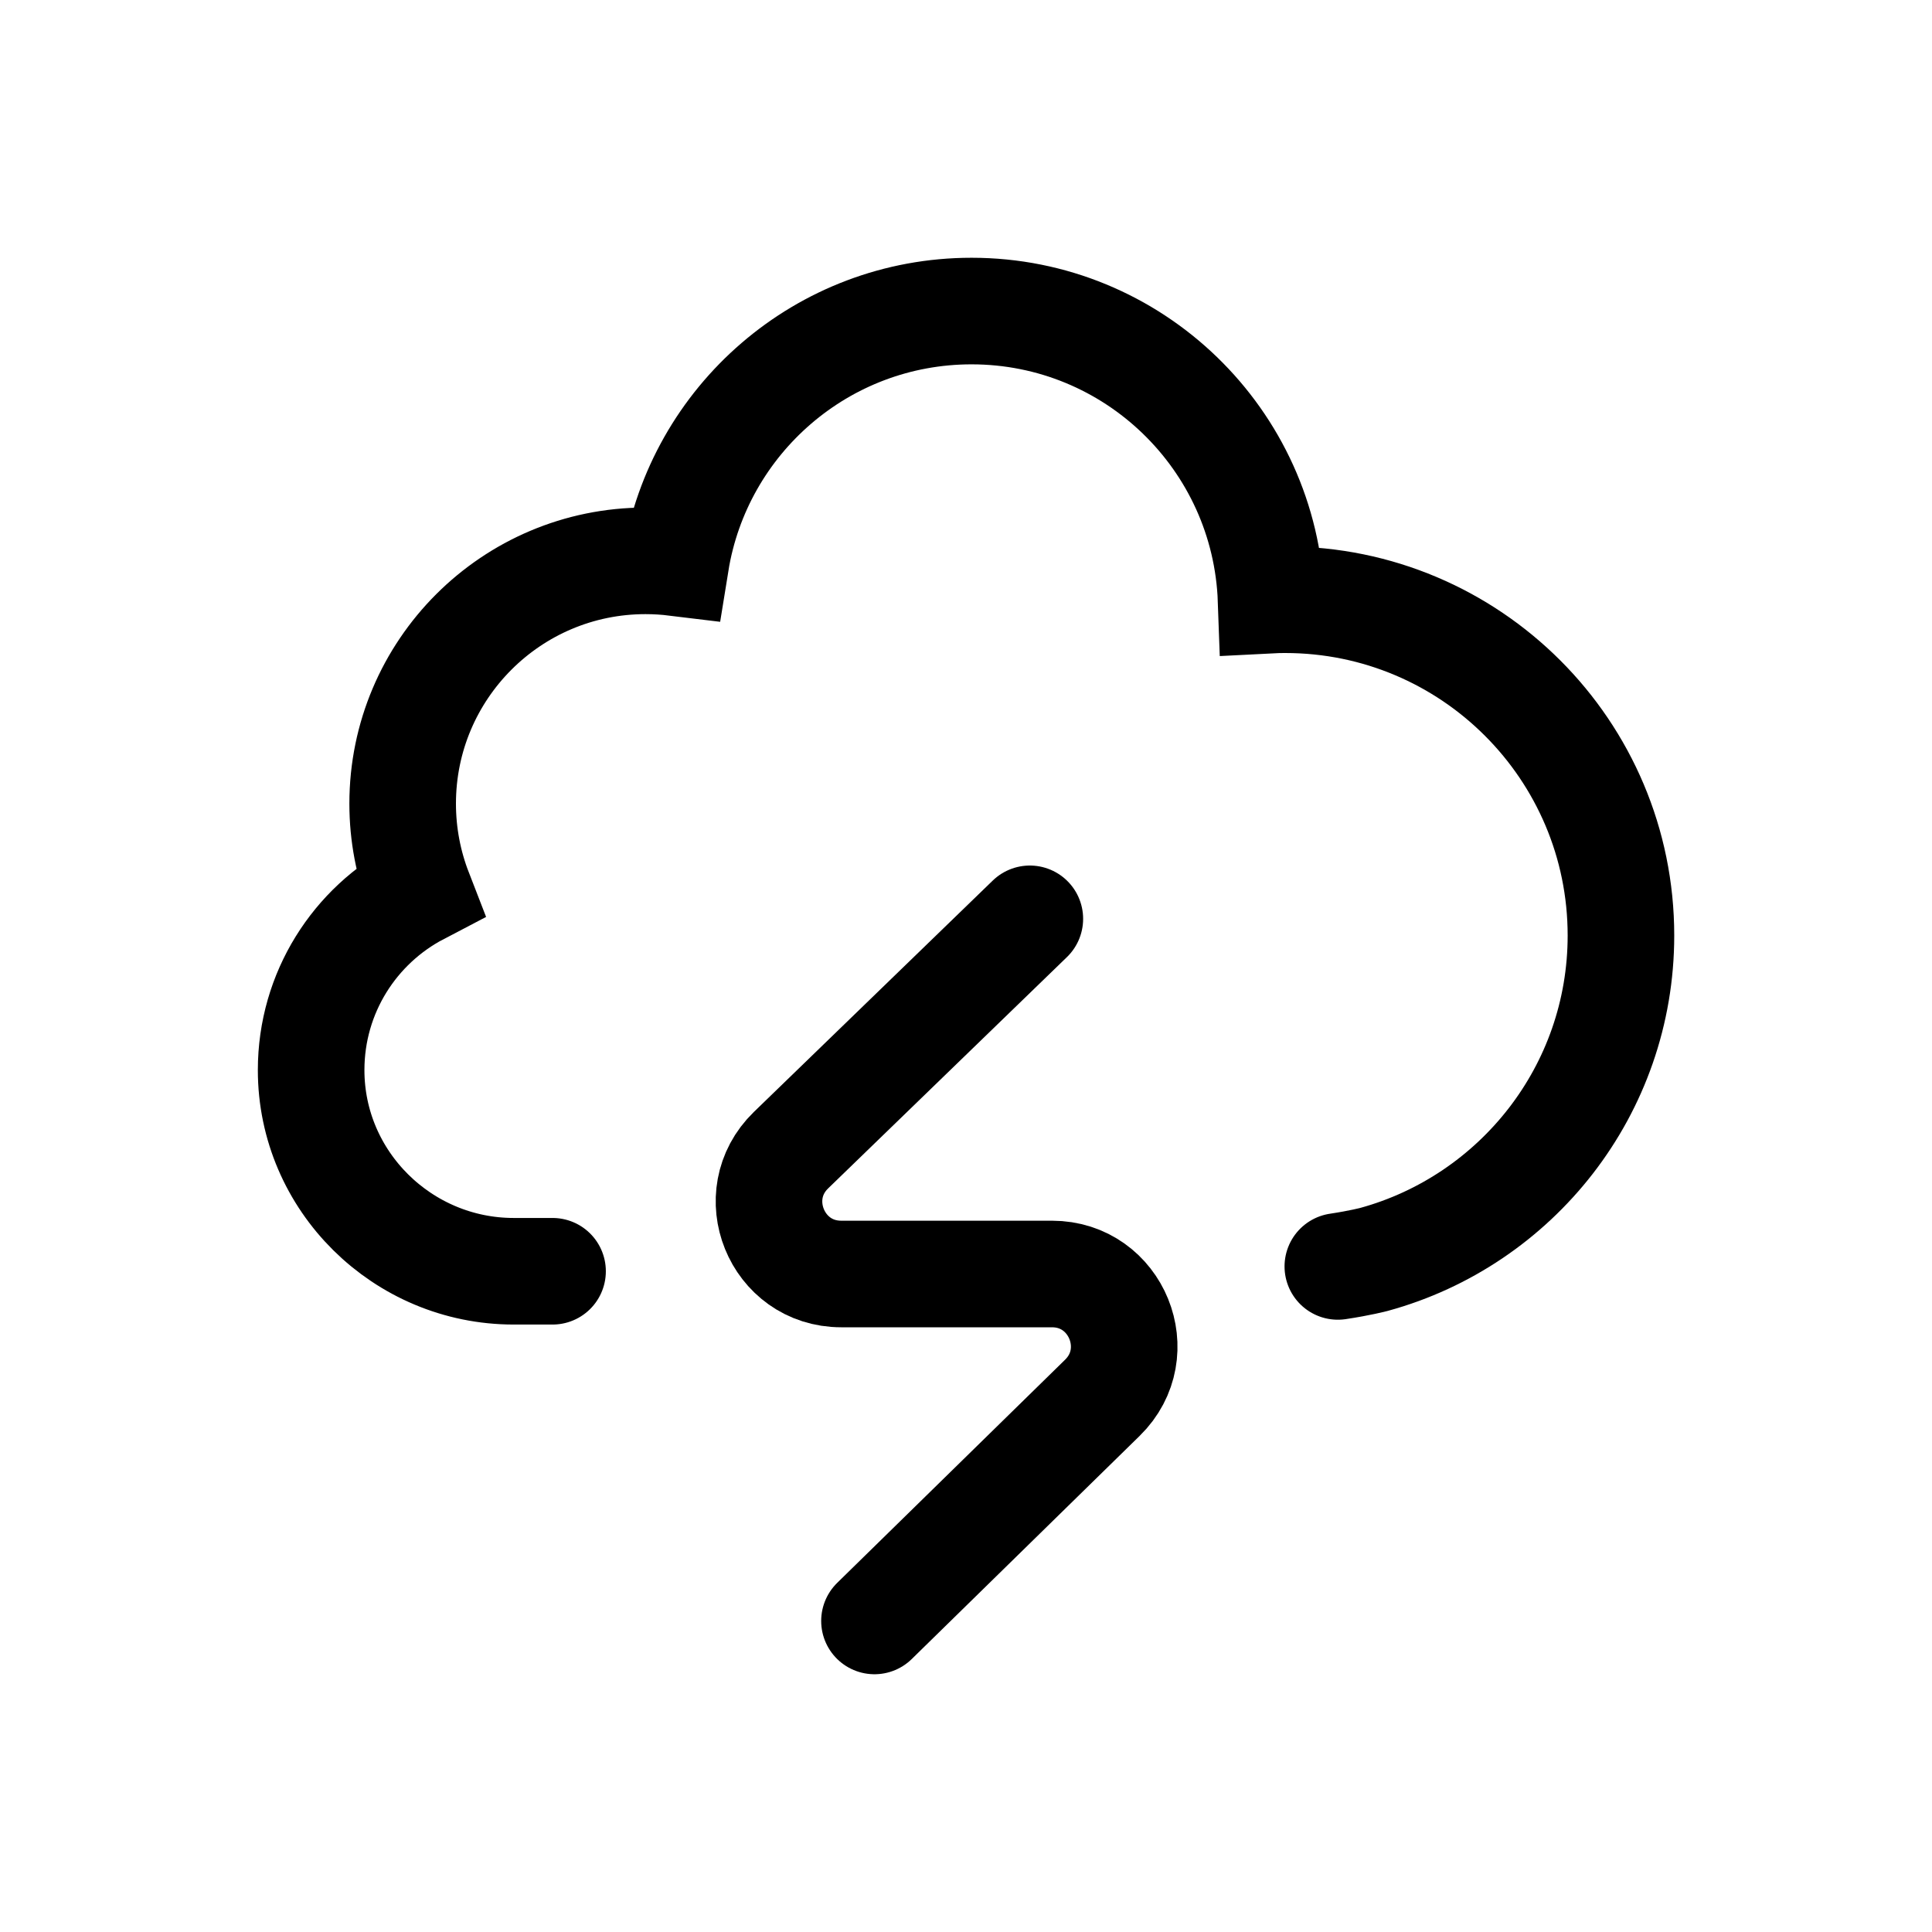
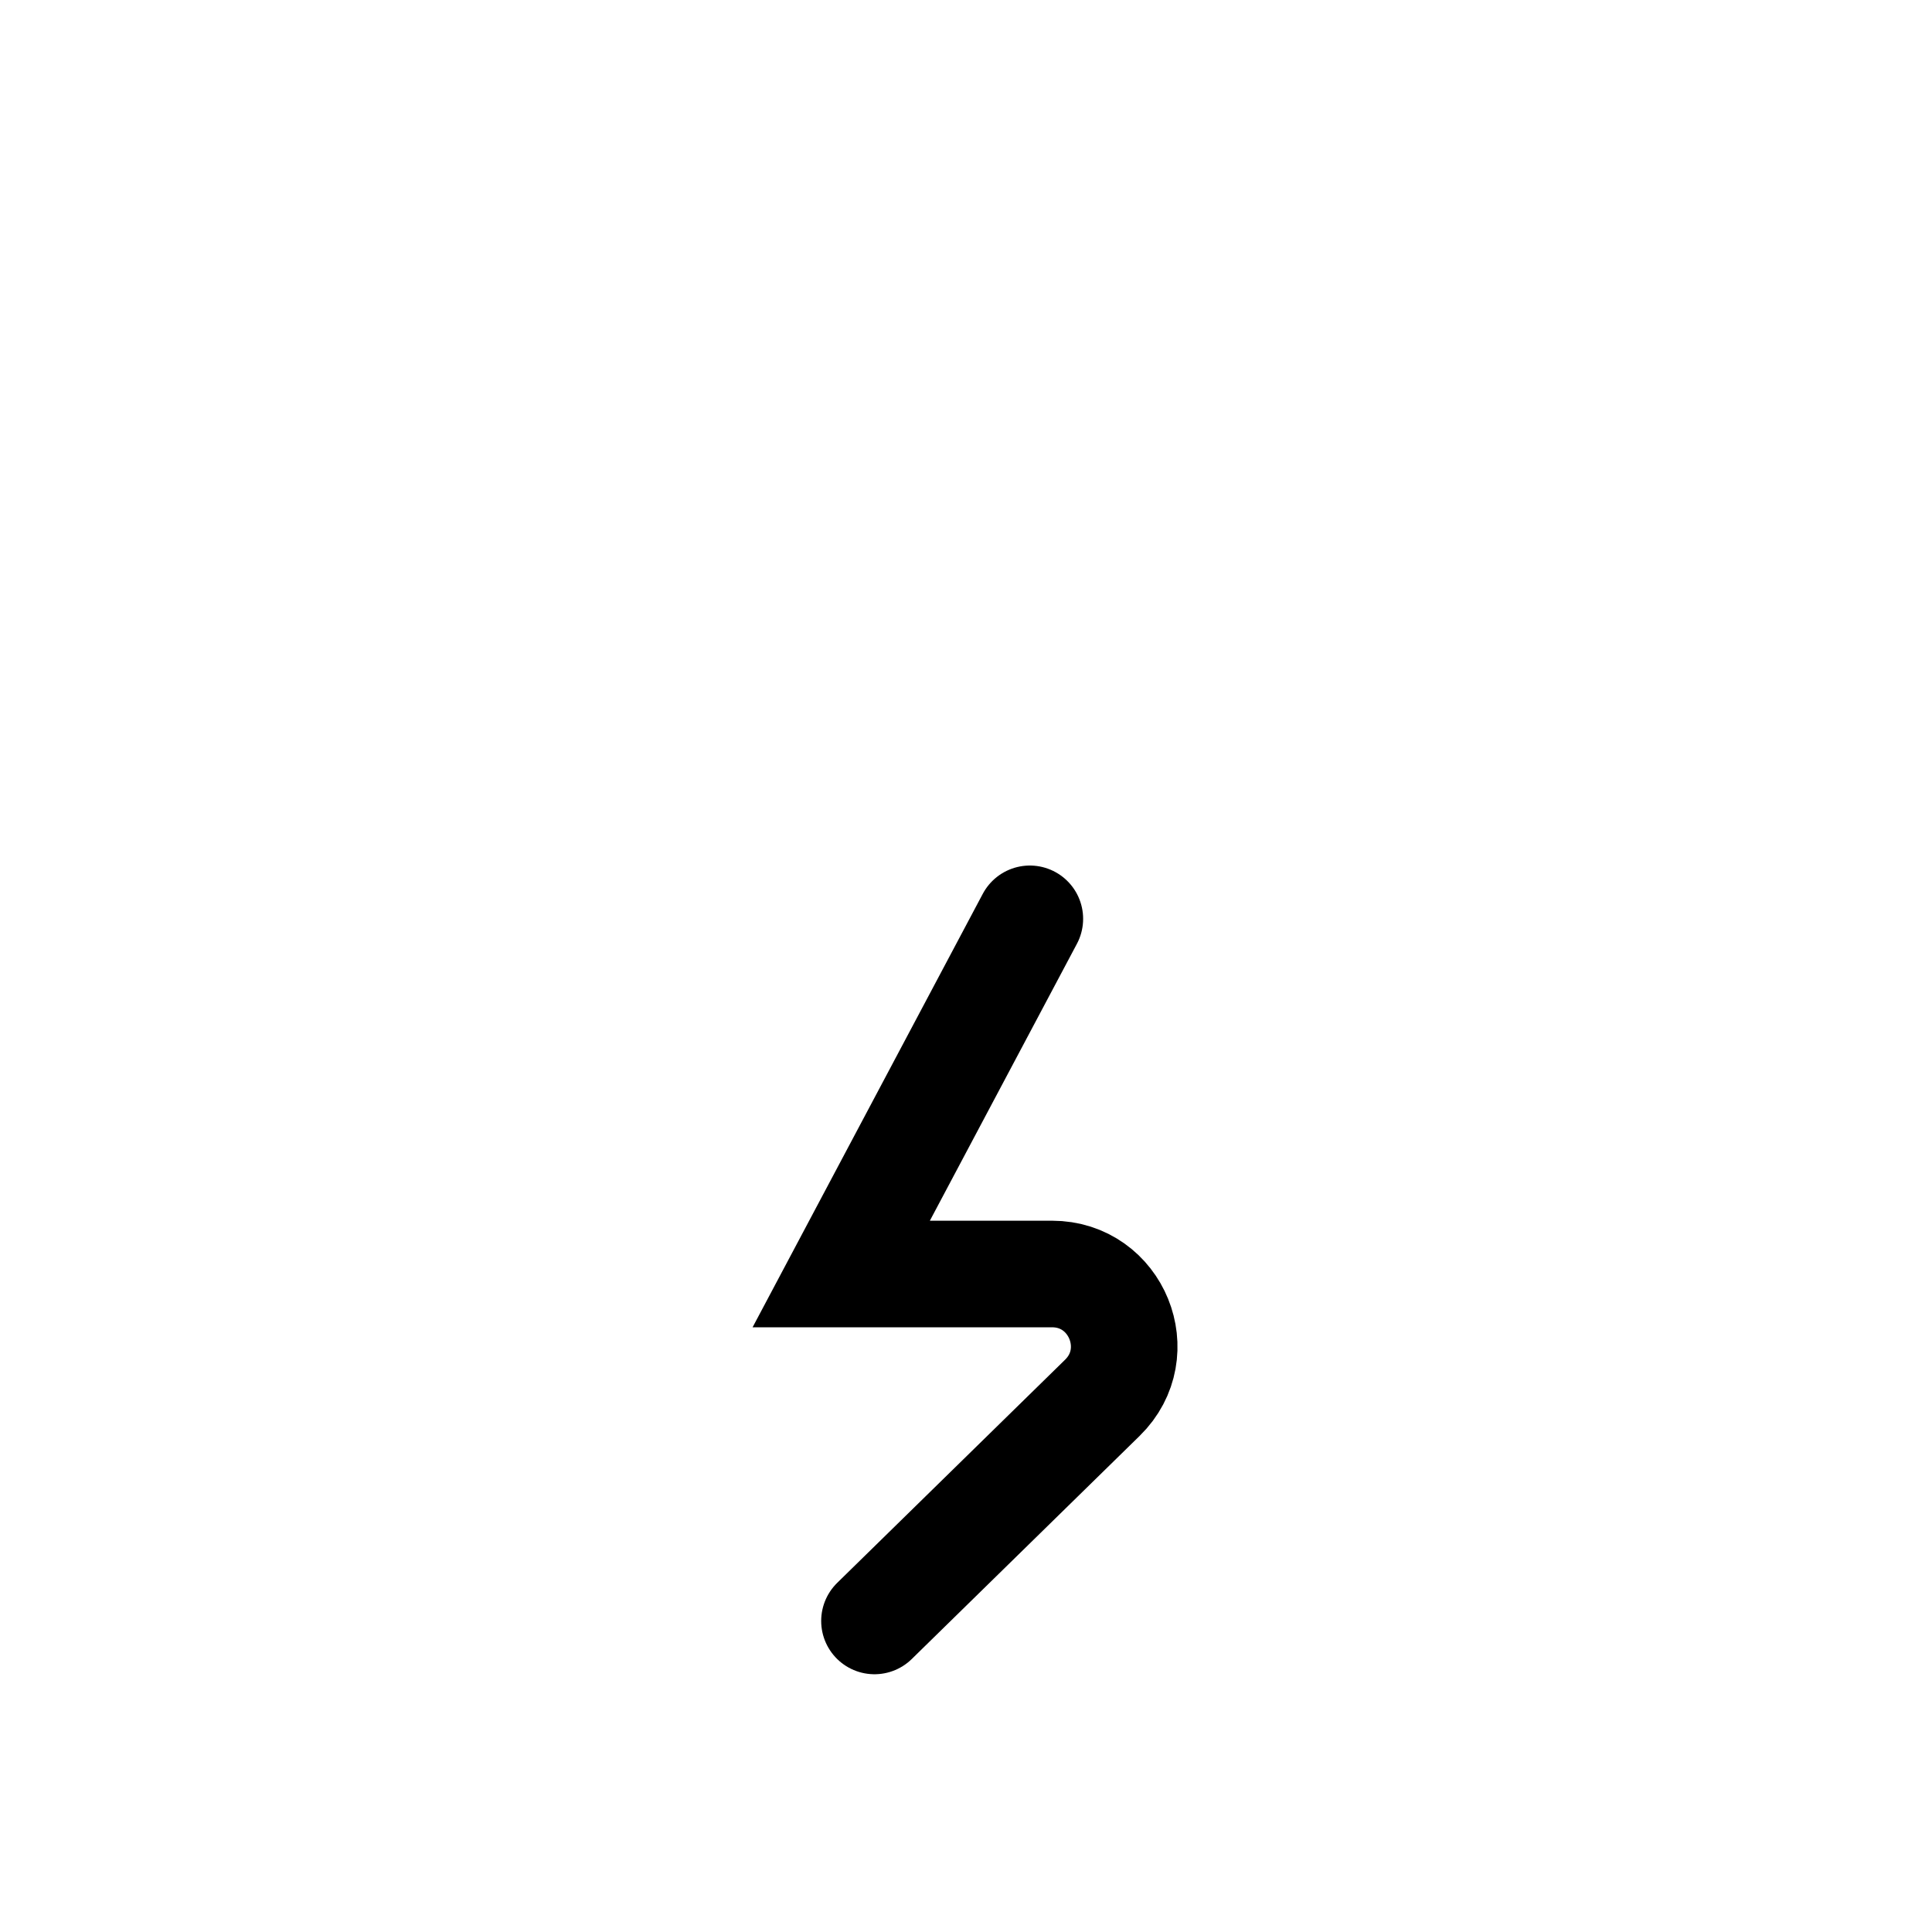
<svg xmlns="http://www.w3.org/2000/svg" fill="none" height="100%" overflow="visible" preserveAspectRatio="none" style="display: block;" viewBox="0 0 24 24" width="100%">
  <g id="Frame 1410122556">
    <g id="Frame 1410122558">
-       <path d="M16.619 15.732C16.894 15.691 17.068 15.645 17.068 15.645C18.836 15.161 20.136 13.543 20.136 11.621C20.136 9.317 18.268 7.45 15.965 7.45C15.906 7.45 15.848 7.451 15.79 7.454C15.719 5.459 14.08 3.864 12.069 3.864C10.216 3.864 8.68 5.218 8.394 6.99C8.271 6.975 8.146 6.967 8.019 6.967C6.353 6.967 5.002 8.318 5.002 9.983C5.002 10.369 5.075 10.738 5.207 11.078C4.409 11.495 3.865 12.33 3.865 13.293C3.865 14.673 5.001 15.792 6.381 15.792H6.864" id="path363" stroke="#4D505B" stroke-linecap="round" stroke-width="1.324" style="stroke:#4D505B;stroke:color(display-p3 0.301 0.315 0.356);stroke-opacity:1;" />
-       <path d="M10.863 20.136L13.694 17.364C14.268 16.802 13.871 15.826 13.068 15.826H10.45C9.645 15.826 9.249 14.847 9.827 14.287L12.793 11.414" id="path367" stroke="#4D505B" stroke-linecap="round" stroke-width="1.324" style="stroke:#4D505B;stroke:color(display-p3 0.301 0.315 0.356);stroke-opacity:1;" />
+       <path d="M10.863 20.136L13.694 17.364C14.268 16.802 13.871 15.826 13.068 15.826H10.45L12.793 11.414" id="path367" stroke="#4D505B" stroke-linecap="round" stroke-width="1.324" style="stroke:#4D505B;stroke:color(display-p3 0.301 0.315 0.356);stroke-opacity:1;" />
    </g>
  </g>
</svg>